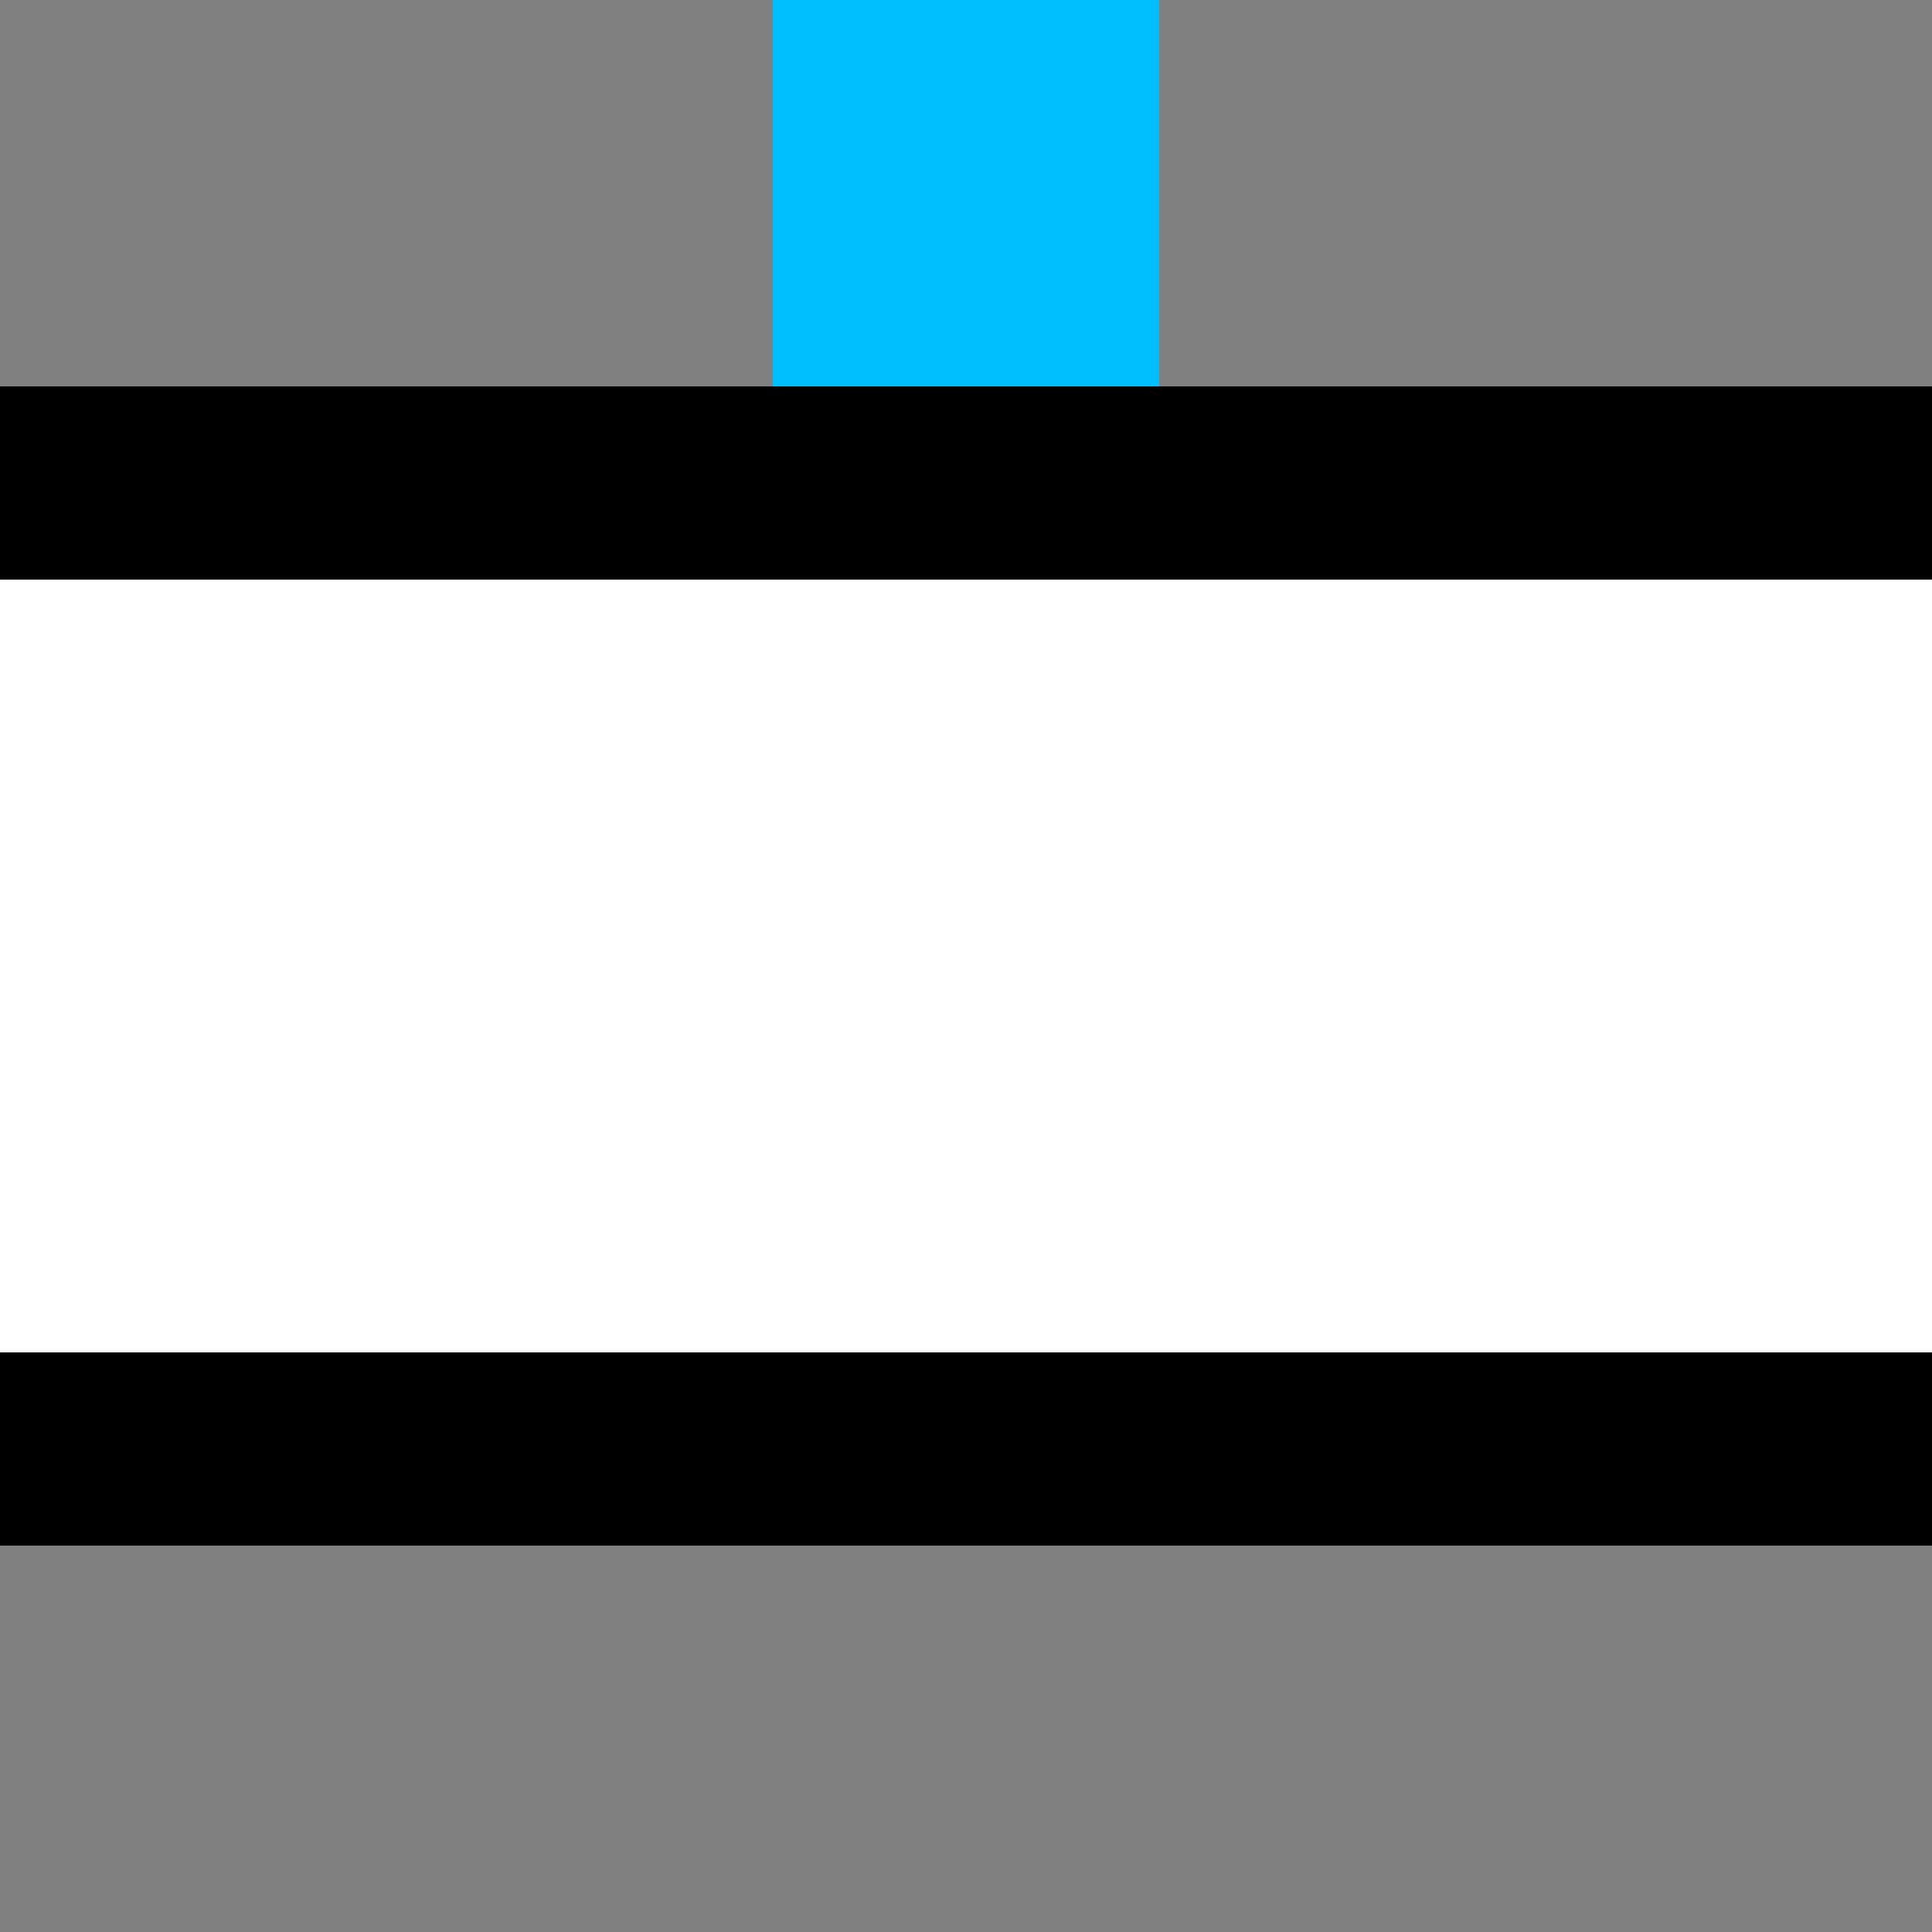
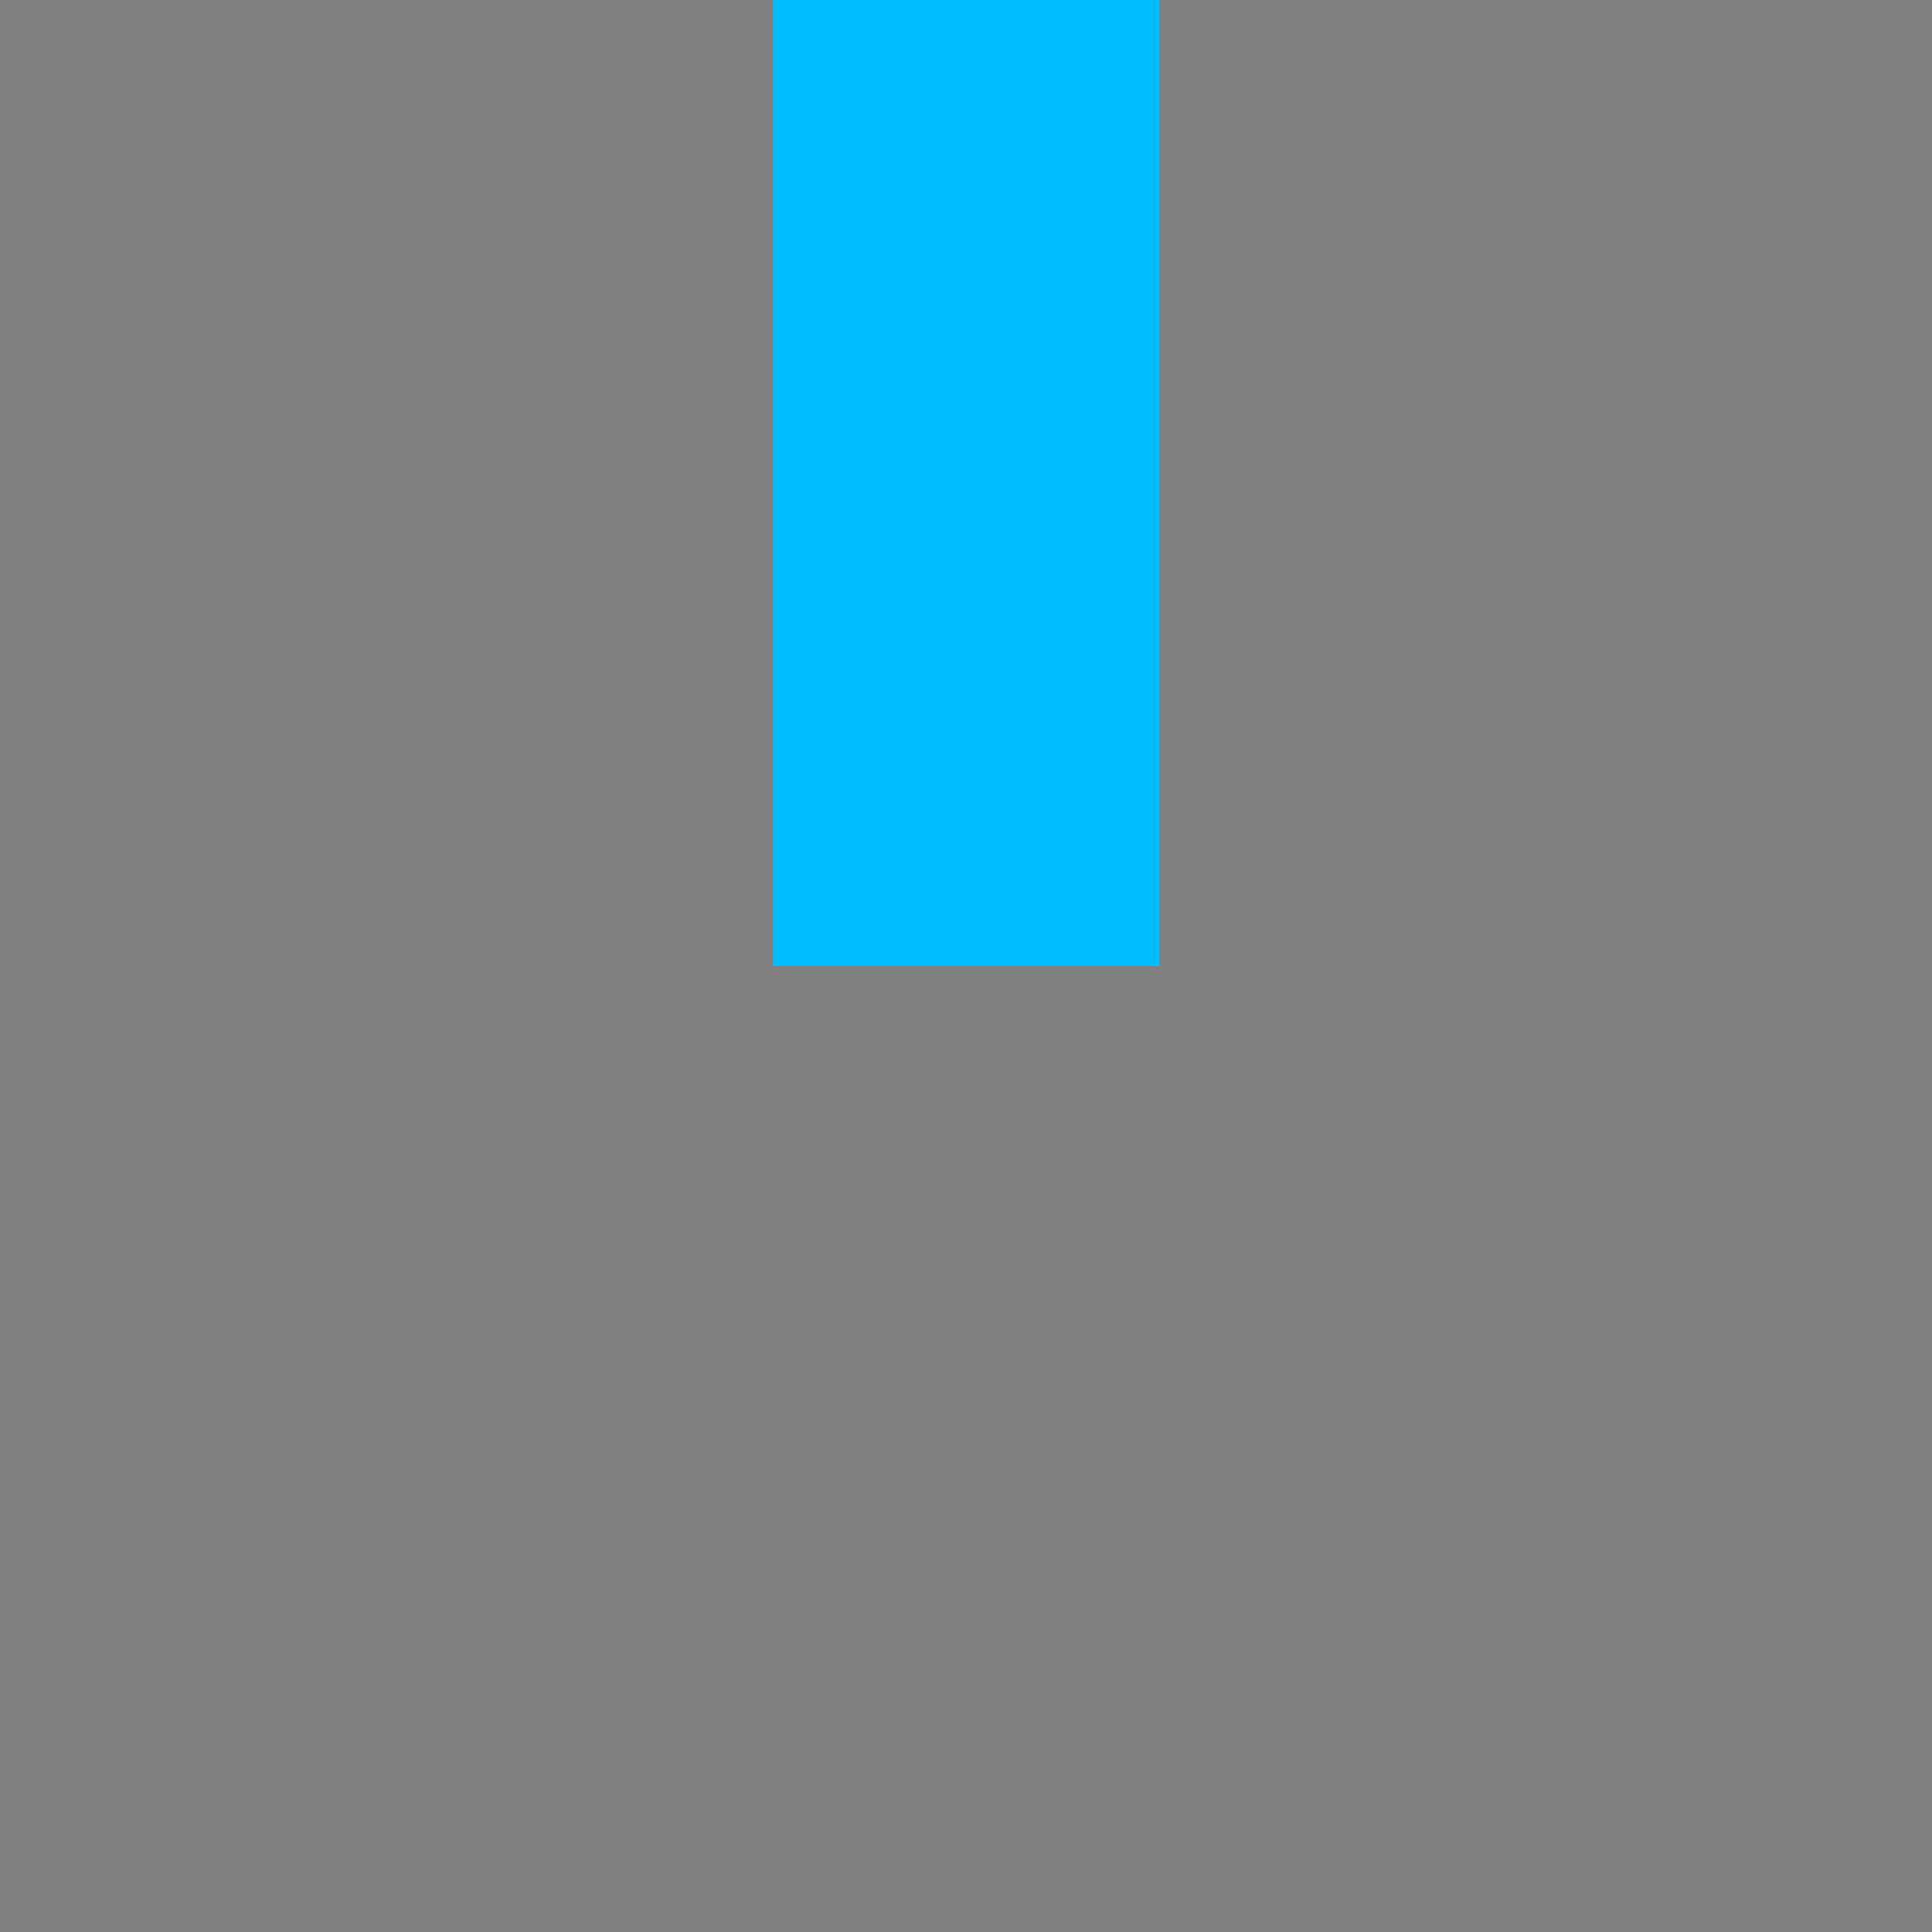
<svg xmlns="http://www.w3.org/2000/svg" width="500" height="500">
  <rect width="100%" height="100%" fill="#808080" stroke="none" />
  <title>KINTe-M deepsky</title>
  <path stroke="#00BFFF" d="M 250,0 V 250" stroke-width="100" />
-   <path stroke="#000" fill="#FFF" d="M 0,125 H 600 v 250 H 0" stroke-width="50" />
</svg>